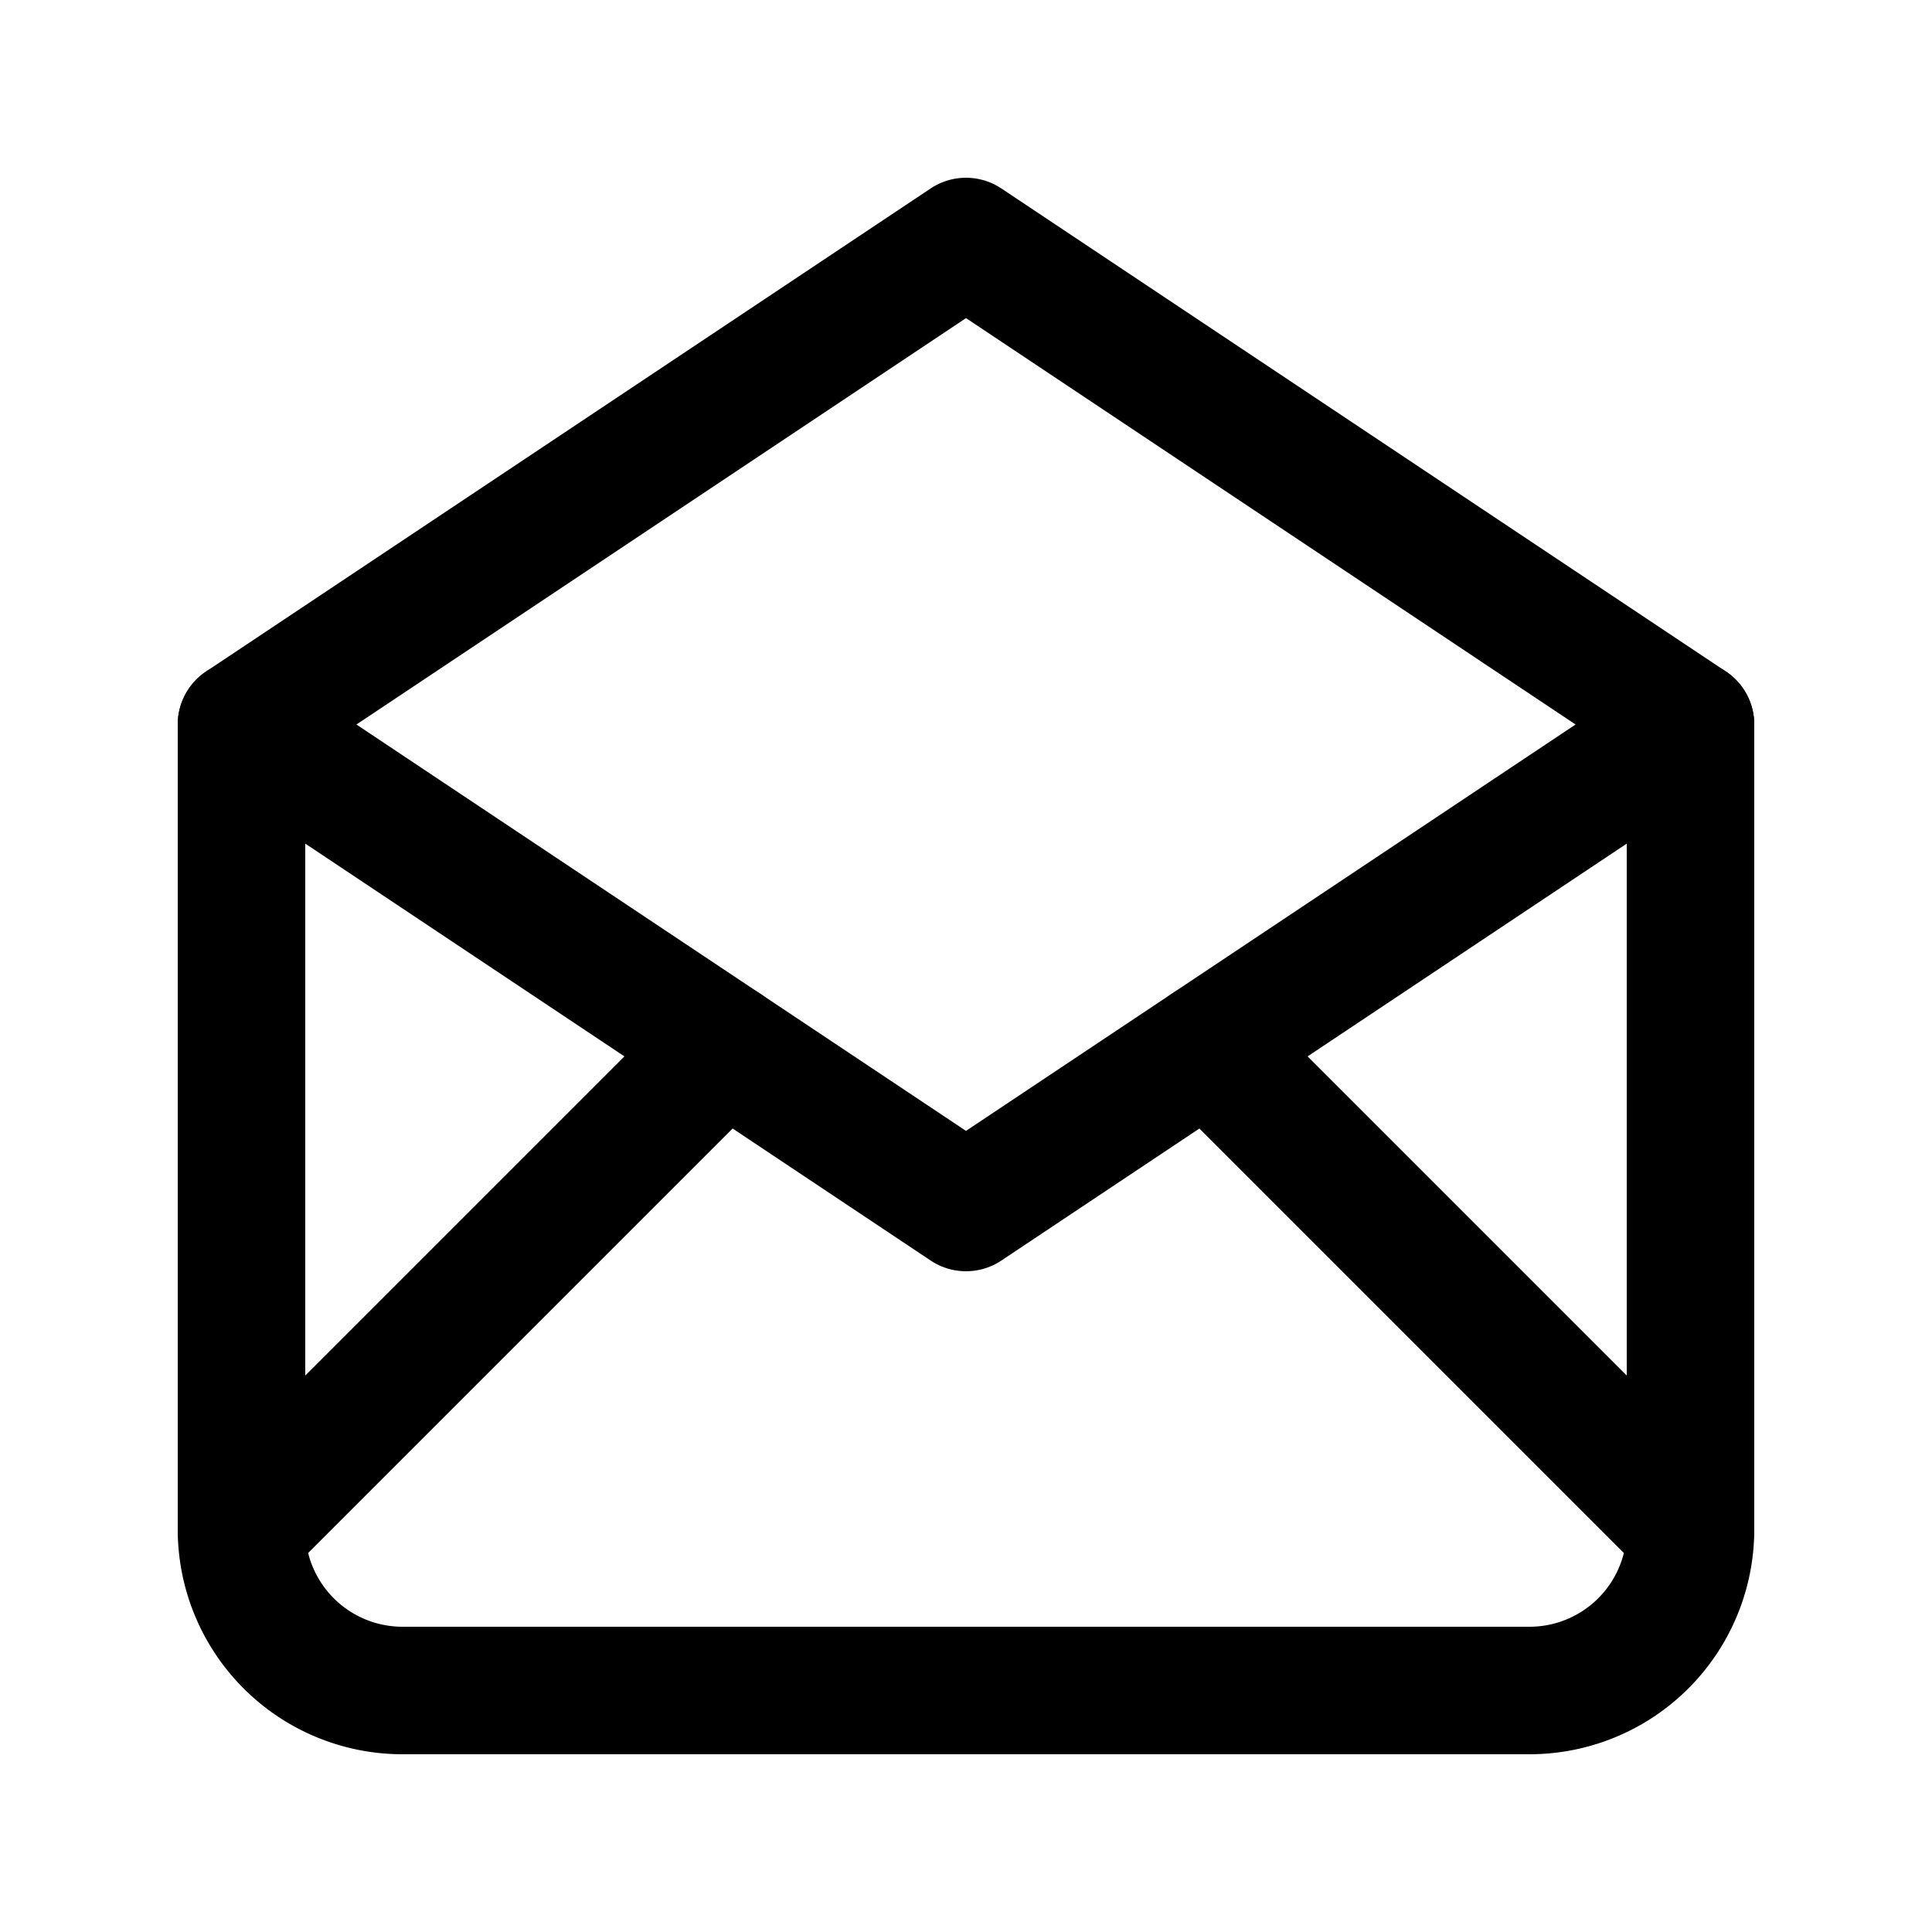
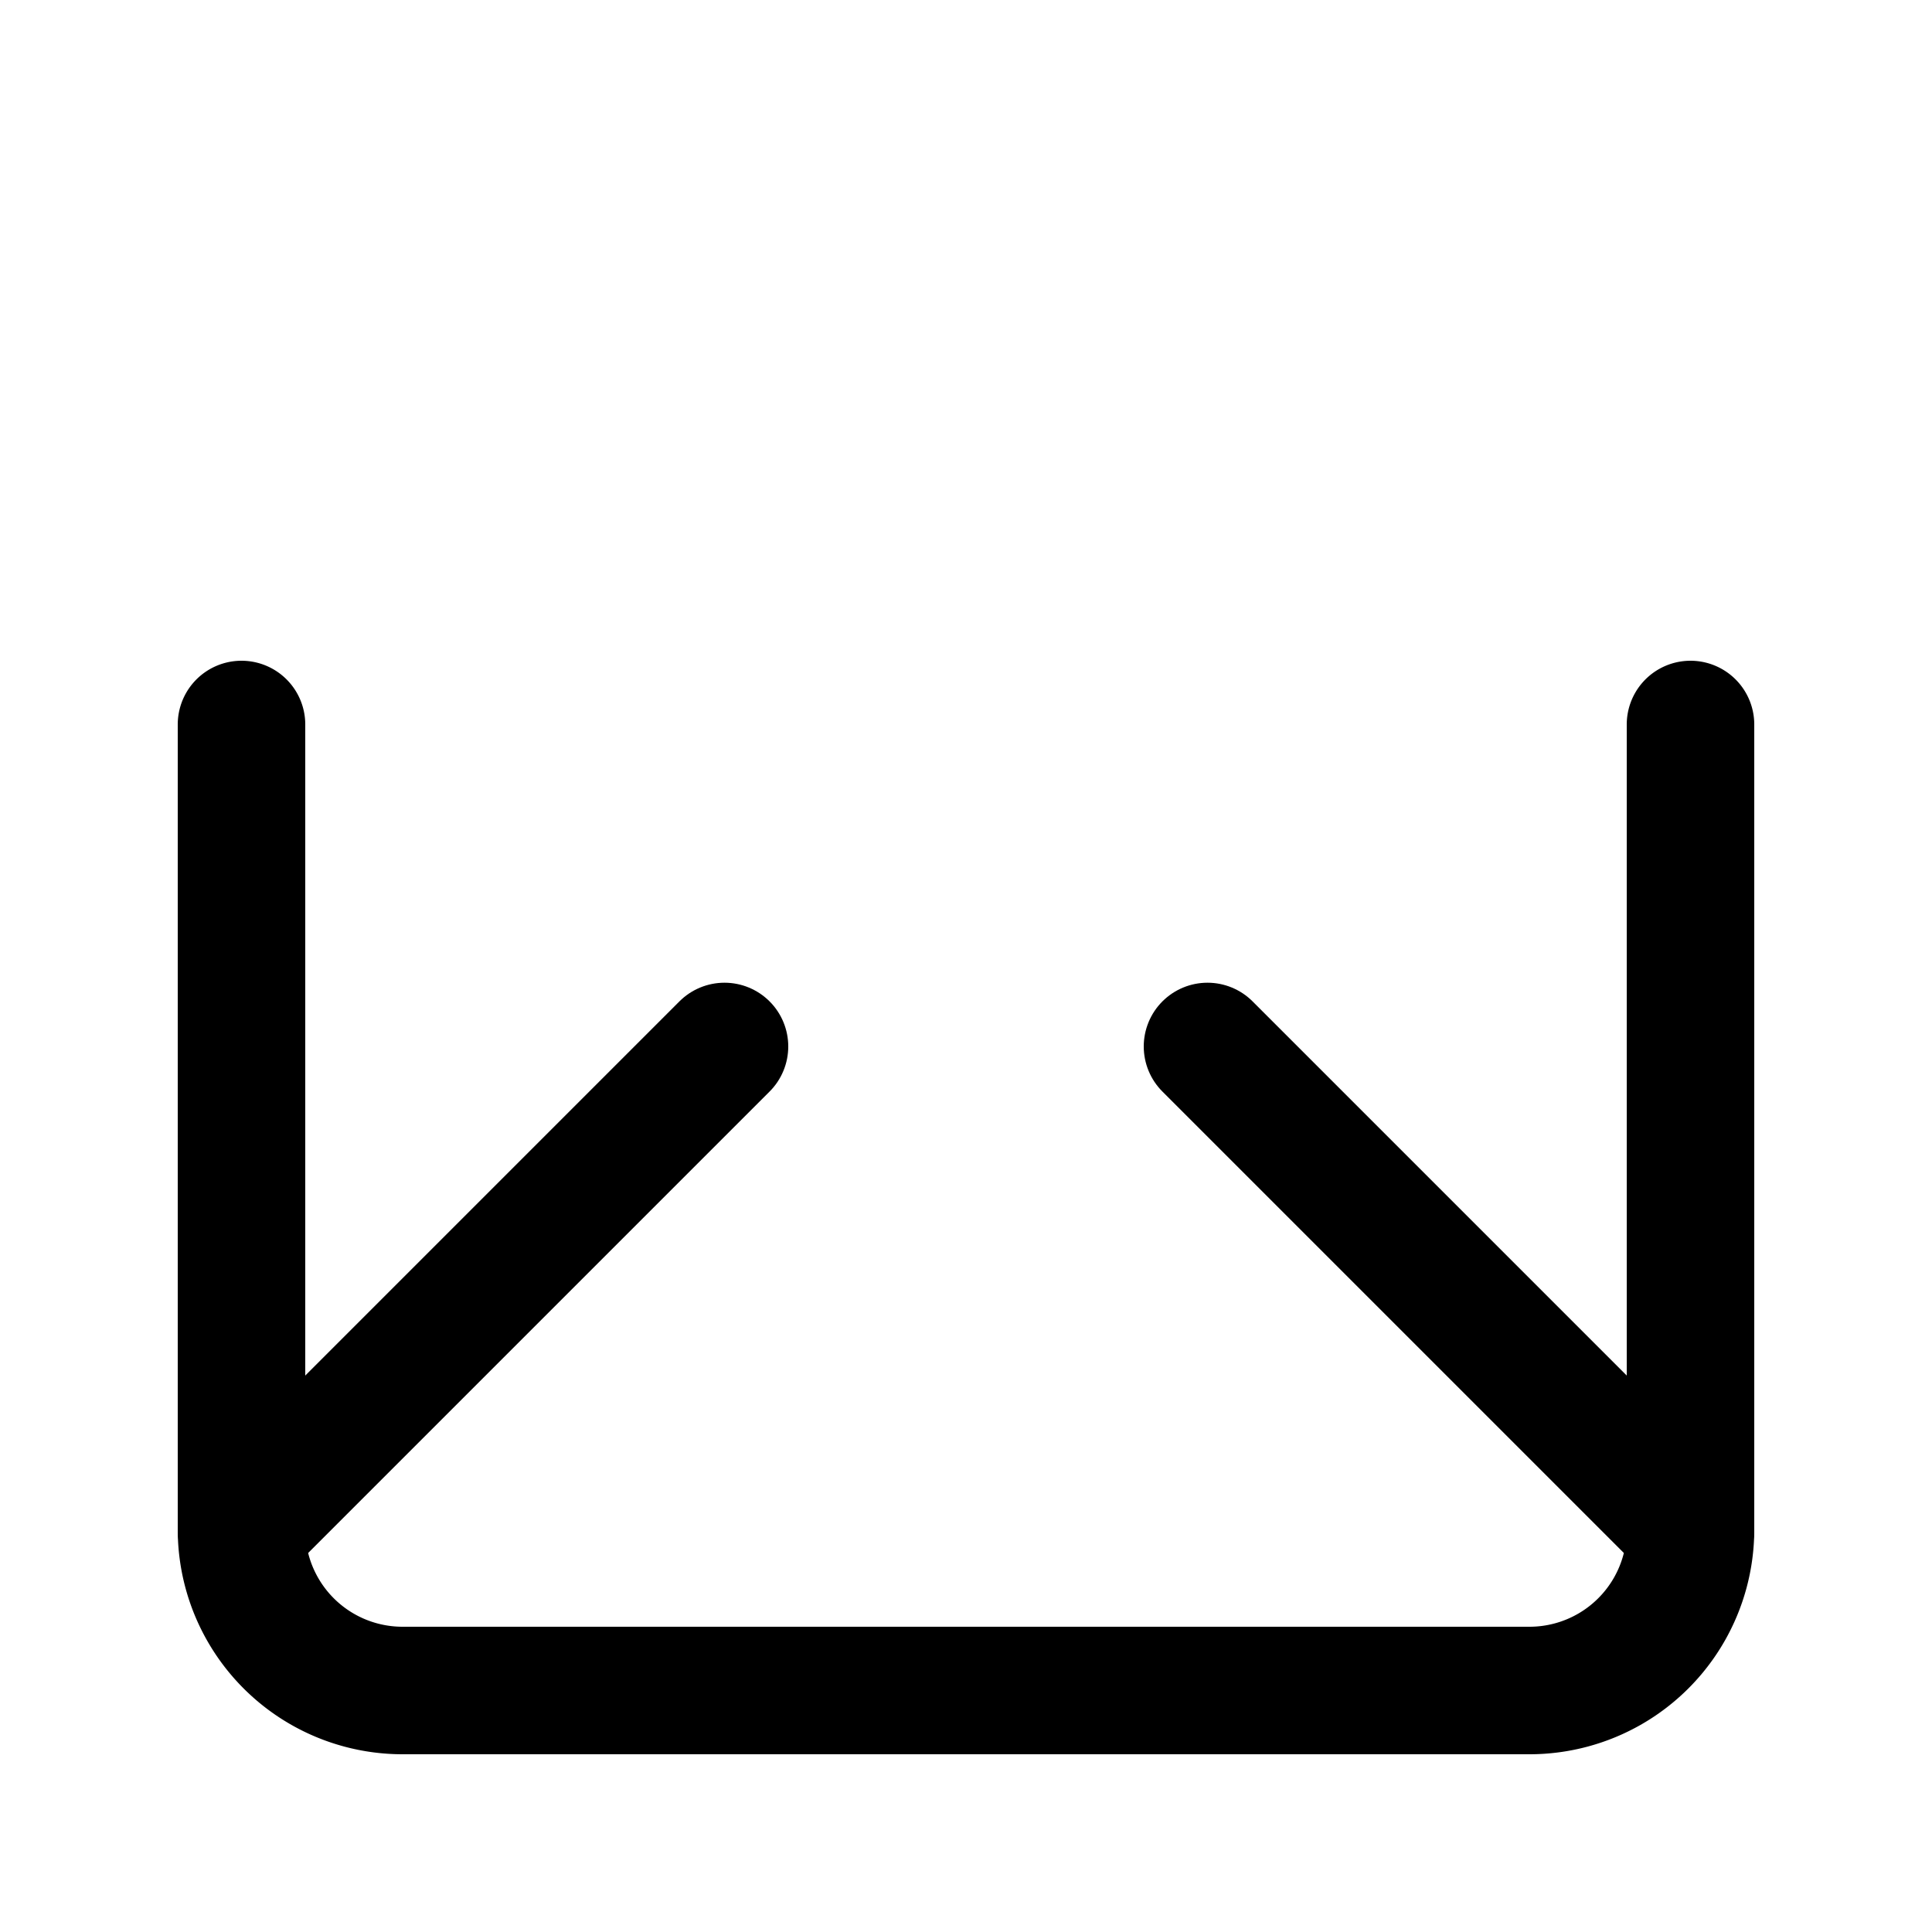
<svg xmlns="http://www.w3.org/2000/svg" id="Group_296" data-name="Group 296" width="20" height="20" viewBox="0 0 20 20">
  <path id="Path_555" data-name="Path 555" d="M0,0H20V20H0Z" fill="none" />
-   <path id="Path_556" data-name="Path 556" d="M3,8l7.5,5L18,8,10.5,3,3,8" transform="translate(-0.5 -0.5)" fill="none" stroke="#000" stroke-linecap="round" stroke-linejoin="round" stroke-width="1.32" />
  <path id="Path_557" data-name="Path 557" d="M18,9v8.333A1.667,1.667,0,0,1,16.333,19H4.667A1.667,1.667,0,0,1,3,17.333V9" transform="translate(-0.5 -1.5)" fill="none" stroke="#000" stroke-linecap="round" stroke-linejoin="round" stroke-width="1.32" />
  <path id="Path_558" data-name="Path 558" d="M3,18l5-5" transform="translate(-0.5 -2.167)" fill="none" stroke="#000" stroke-linecap="round" stroke-linejoin="round" stroke-width="1.32" />
  <path id="Path_559" data-name="Path 559" d="M15,13l5,5" transform="translate(-2.5 -2.167)" fill="none" stroke="#000" stroke-linecap="round" stroke-linejoin="round" stroke-width="1.32" />
</svg>